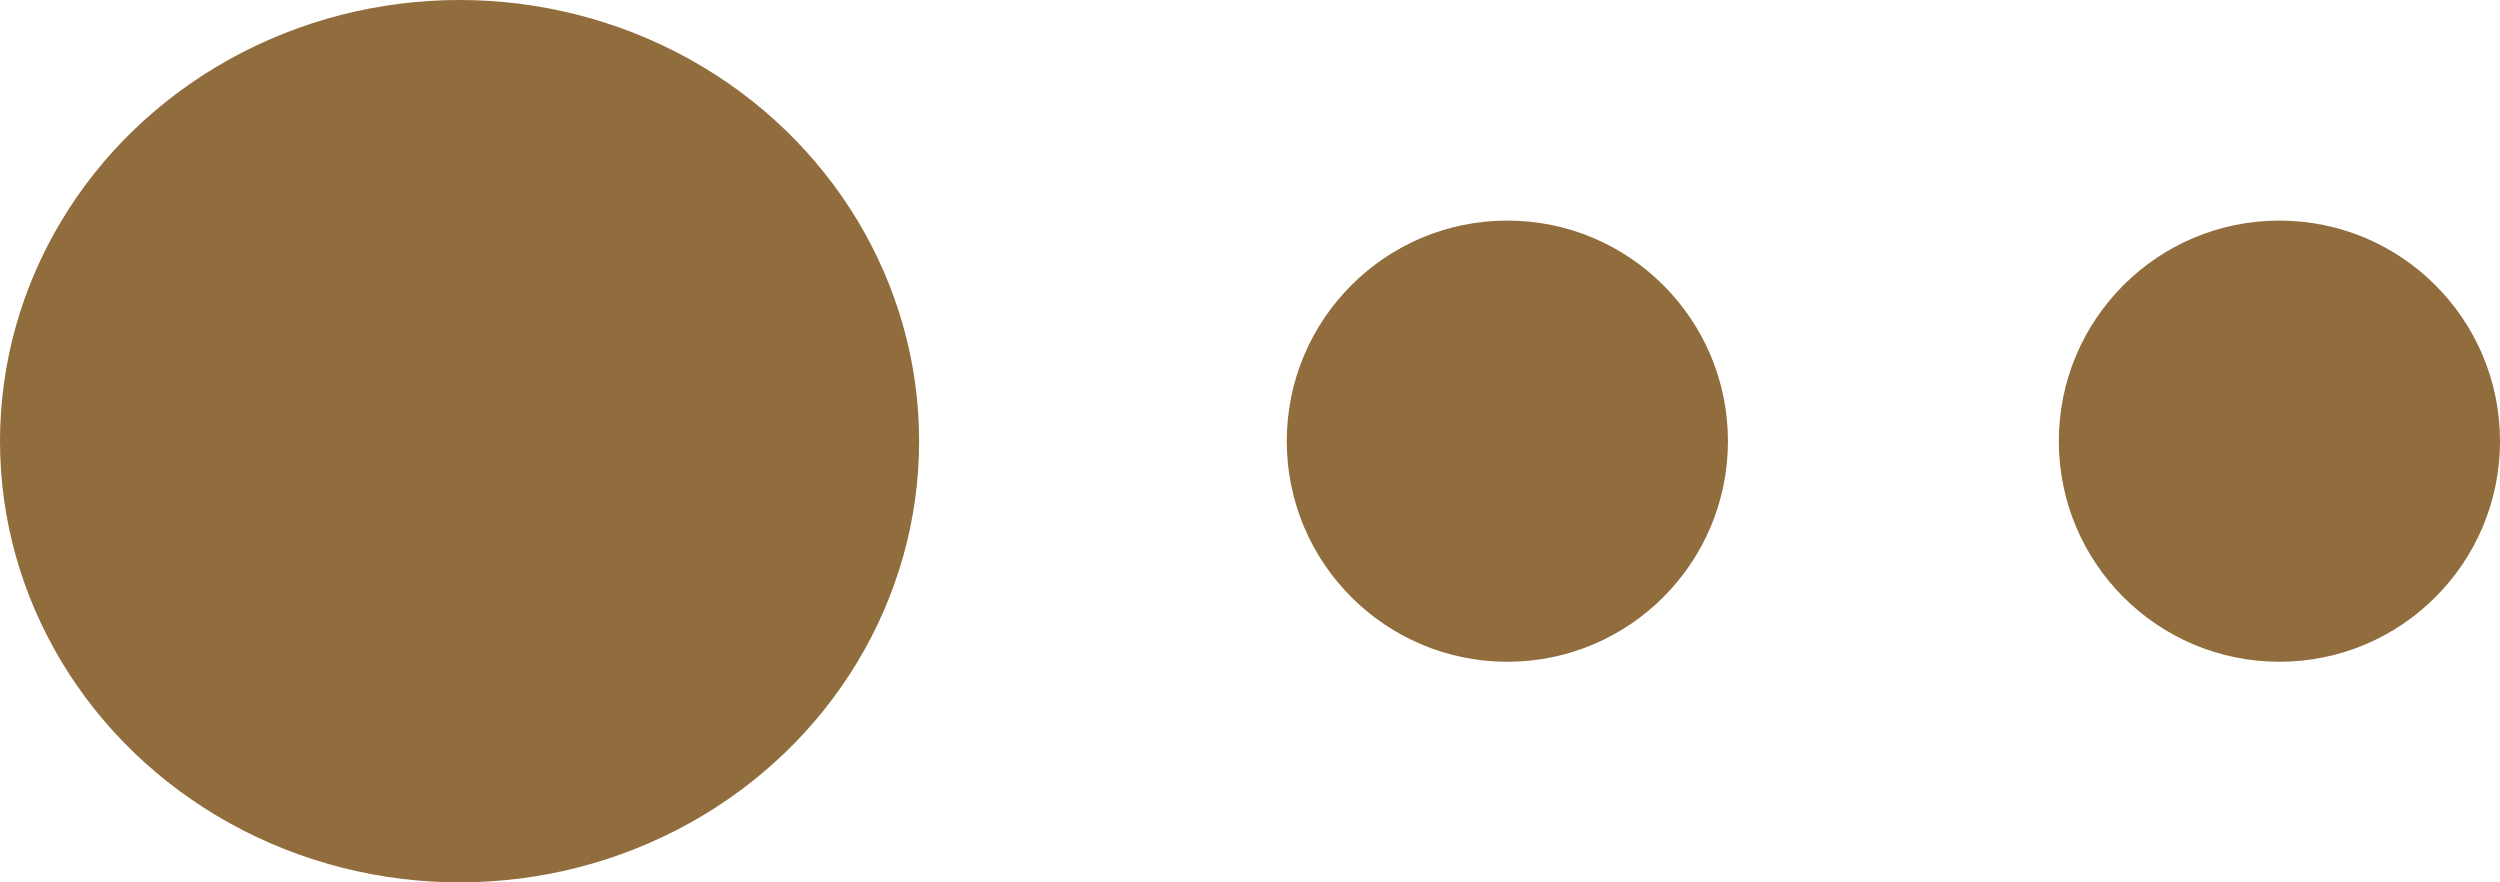
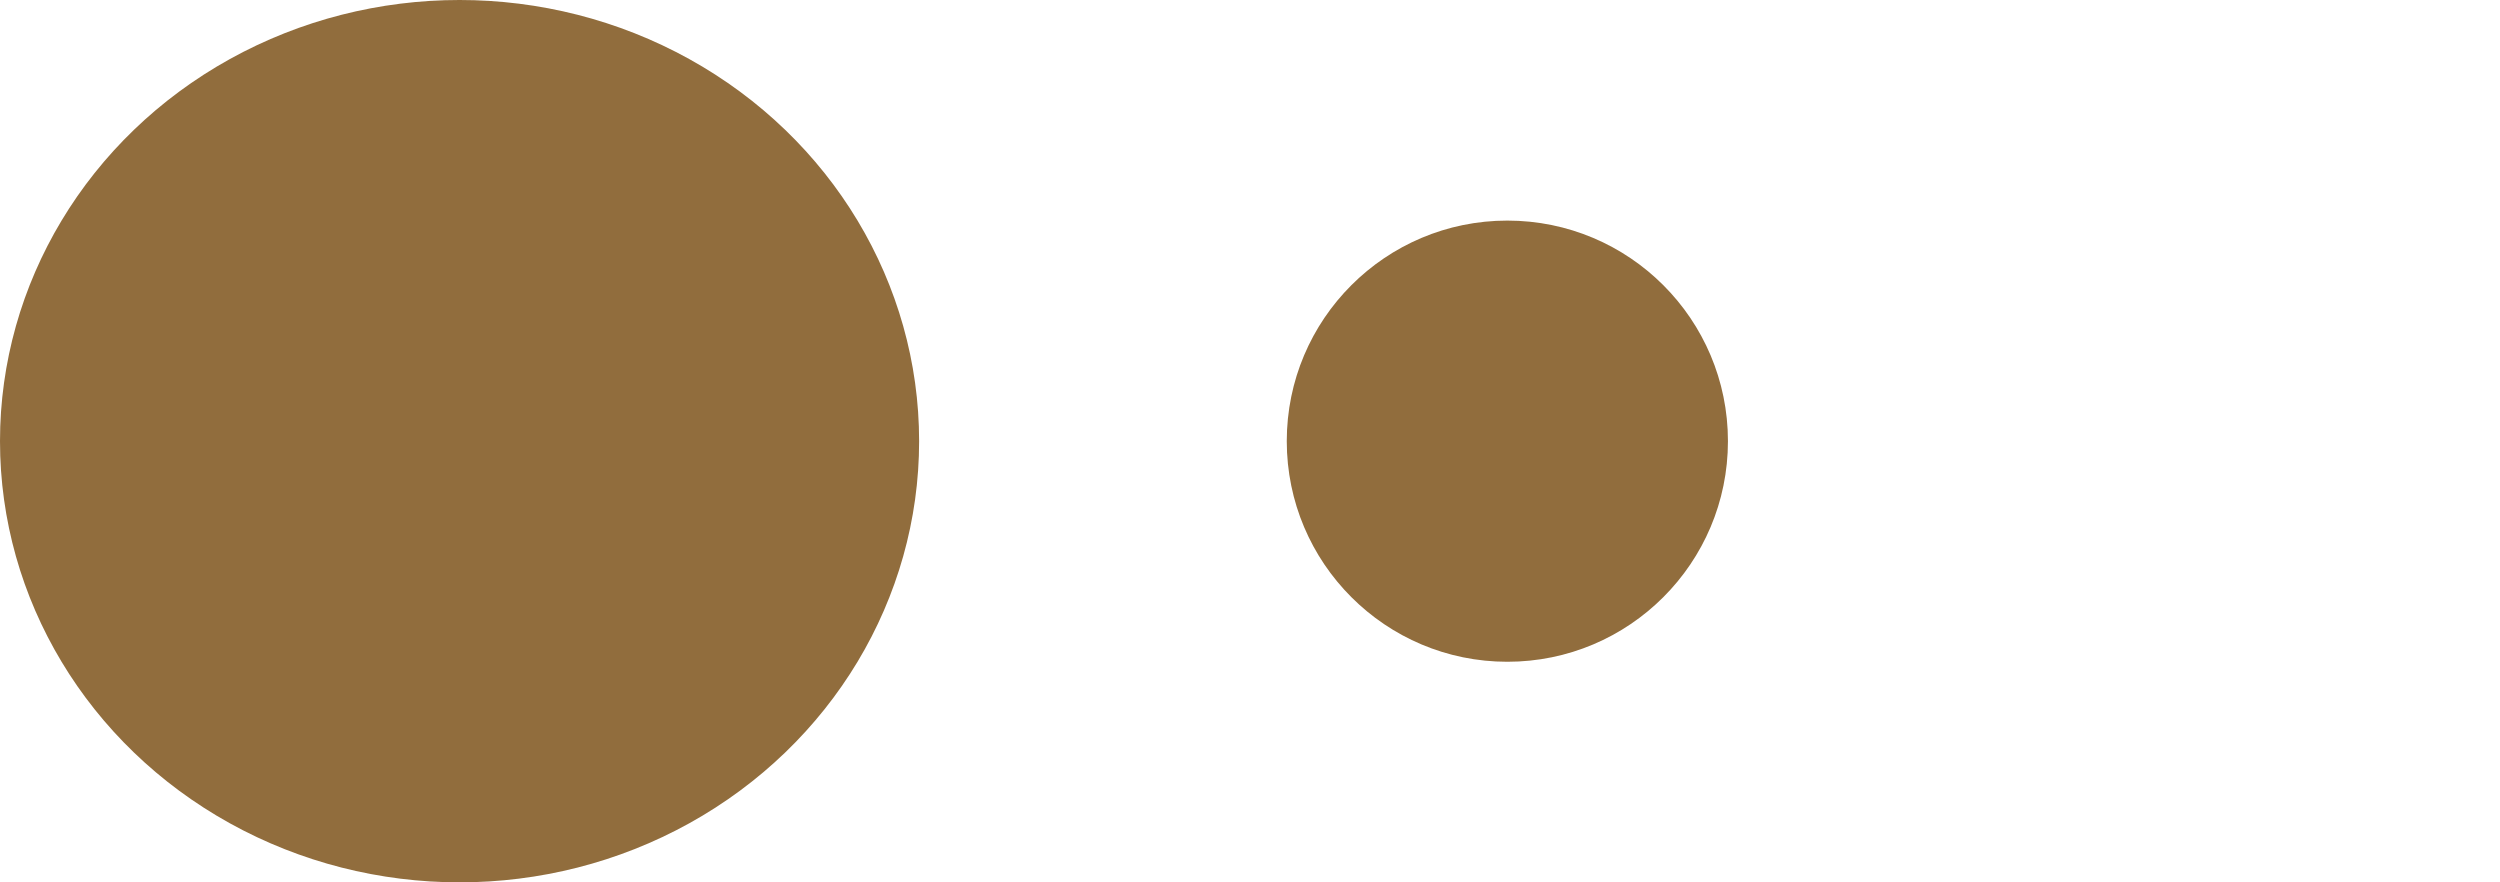
<svg xmlns="http://www.w3.org/2000/svg" width="68" height="24" viewBox="0 0 68 24" fill="none">
  <ellipse cx="12.5" cy="12" rx="12.5" ry="12" transform="rotate(-180 12.5 12)" fill="#916D3D" />
  <ellipse cx="41" cy="12" rx="6" ry="6" transform="rotate(-180 41 12)" fill="#916D3D" />
-   <ellipse cx="62" cy="12" rx="6" ry="6" transform="rotate(-180 62 12)" fill="#916D3D" />
</svg>